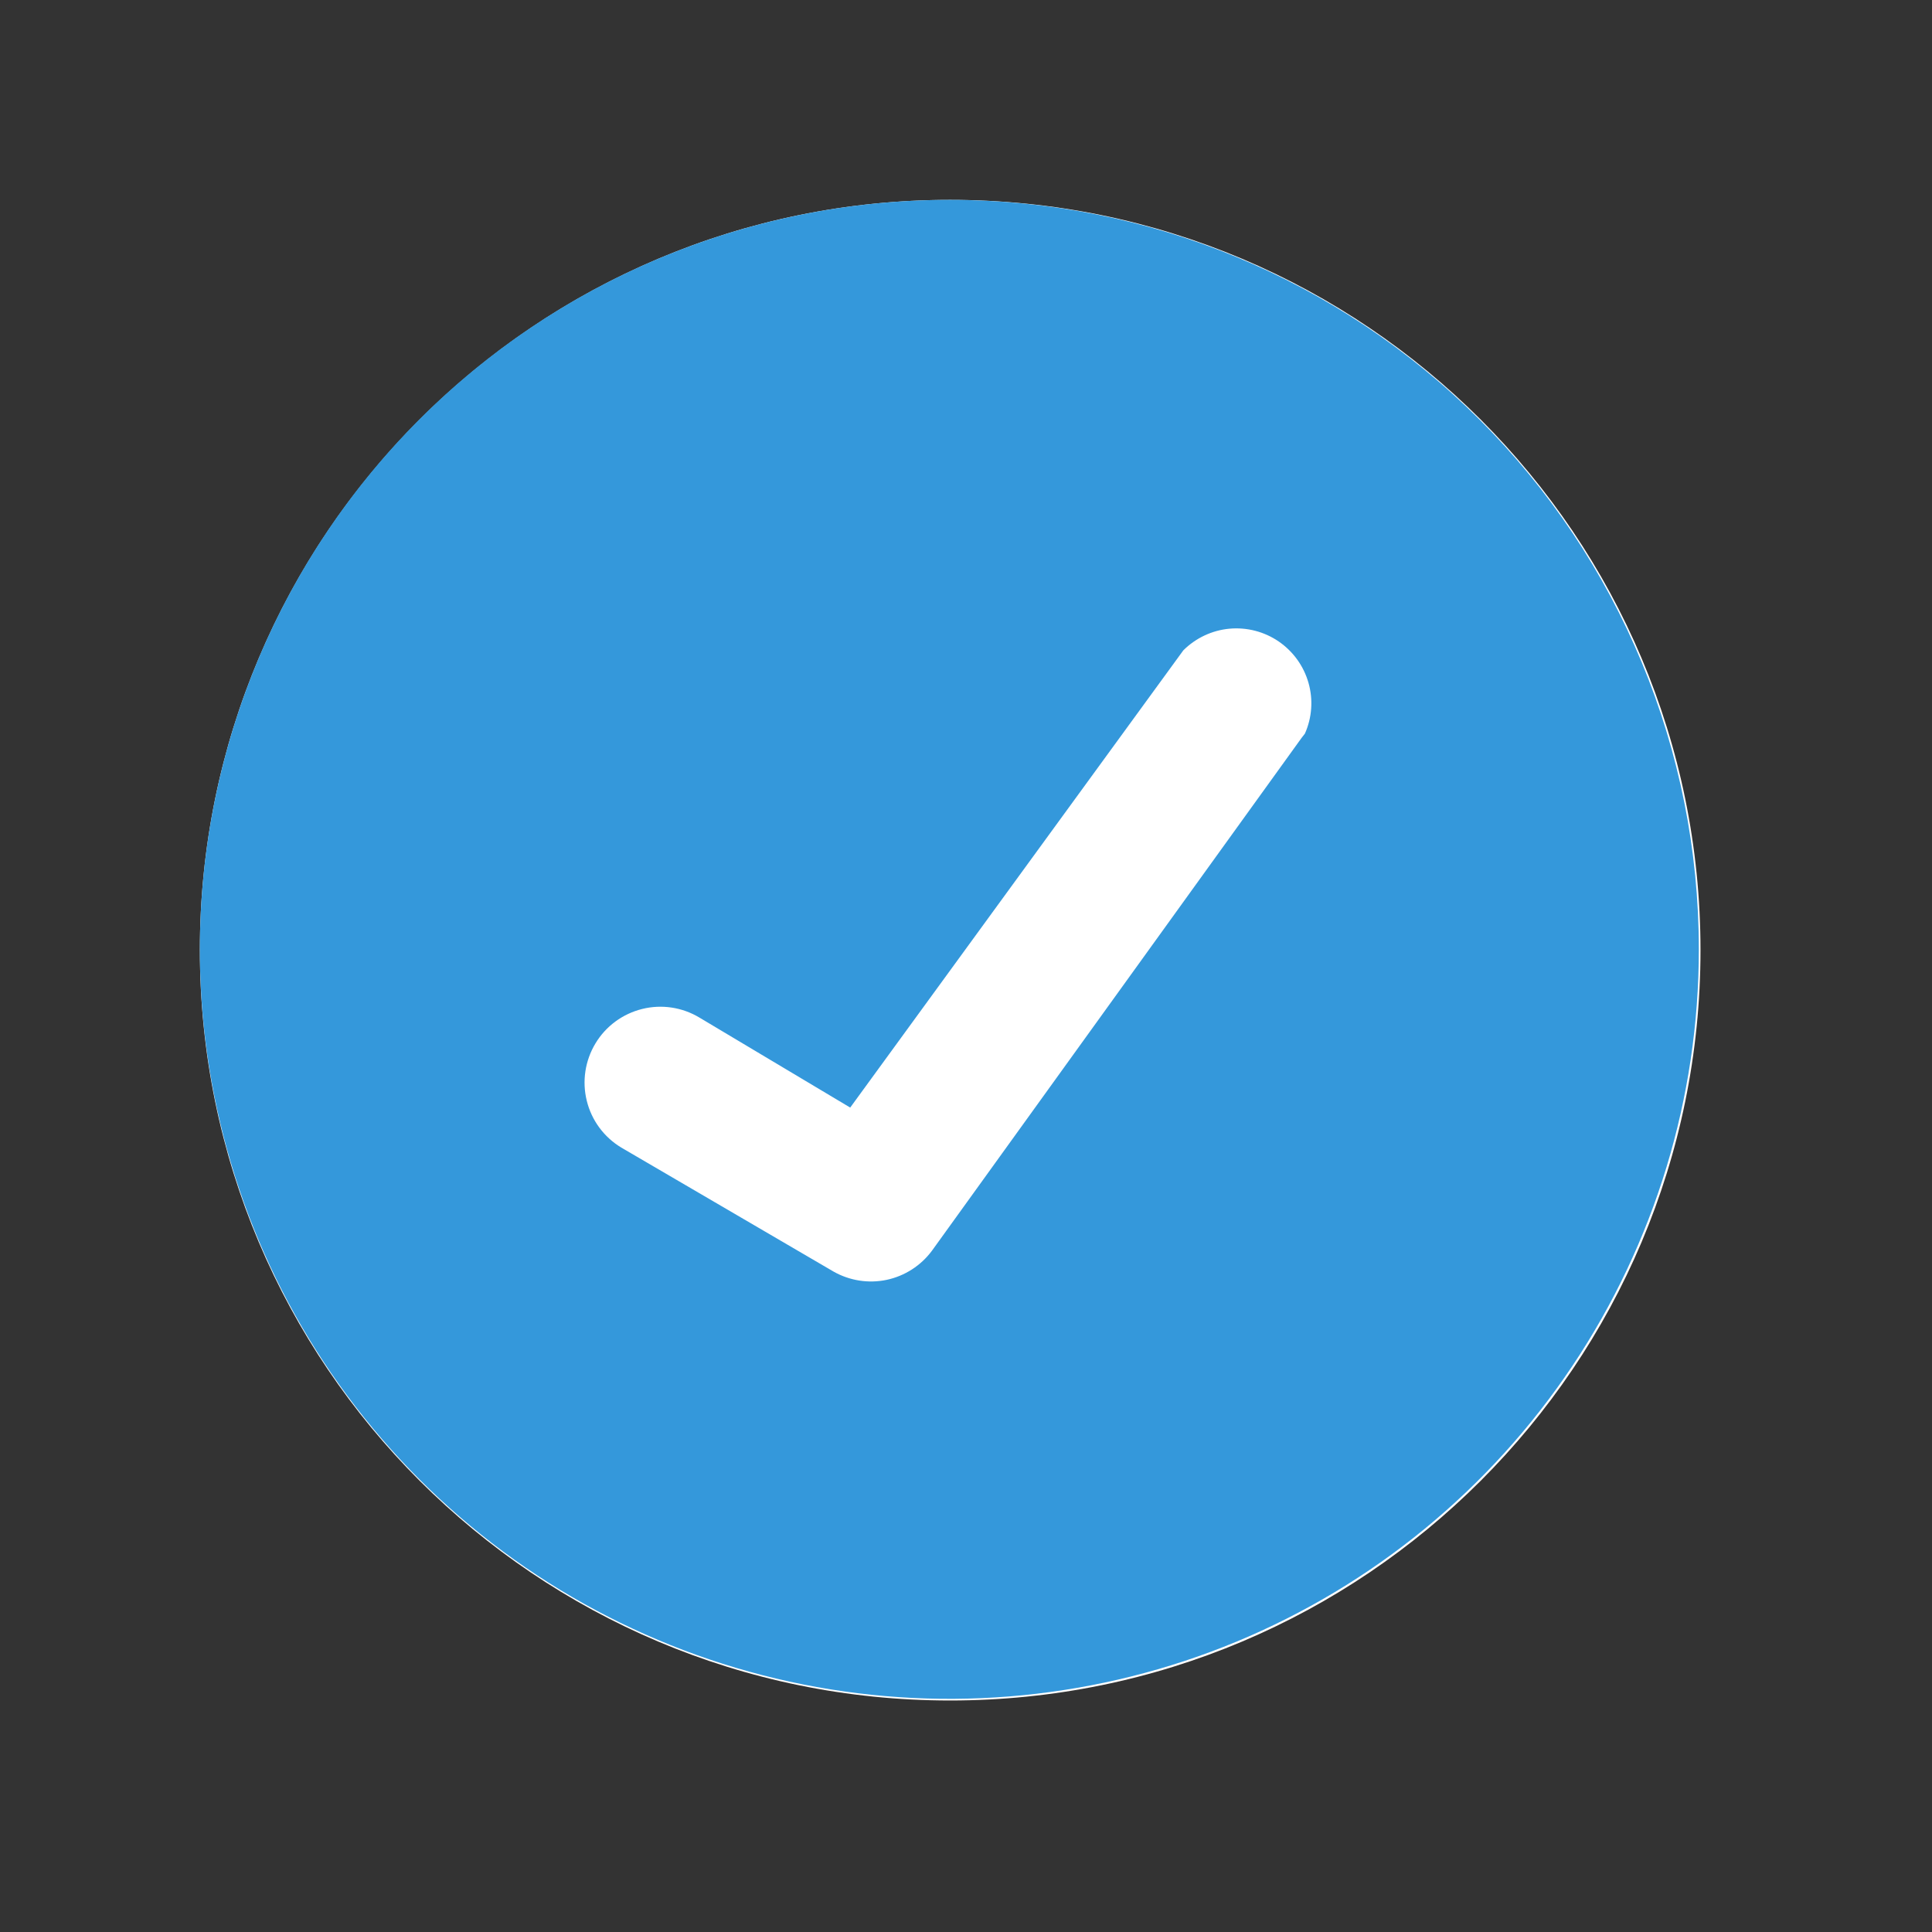
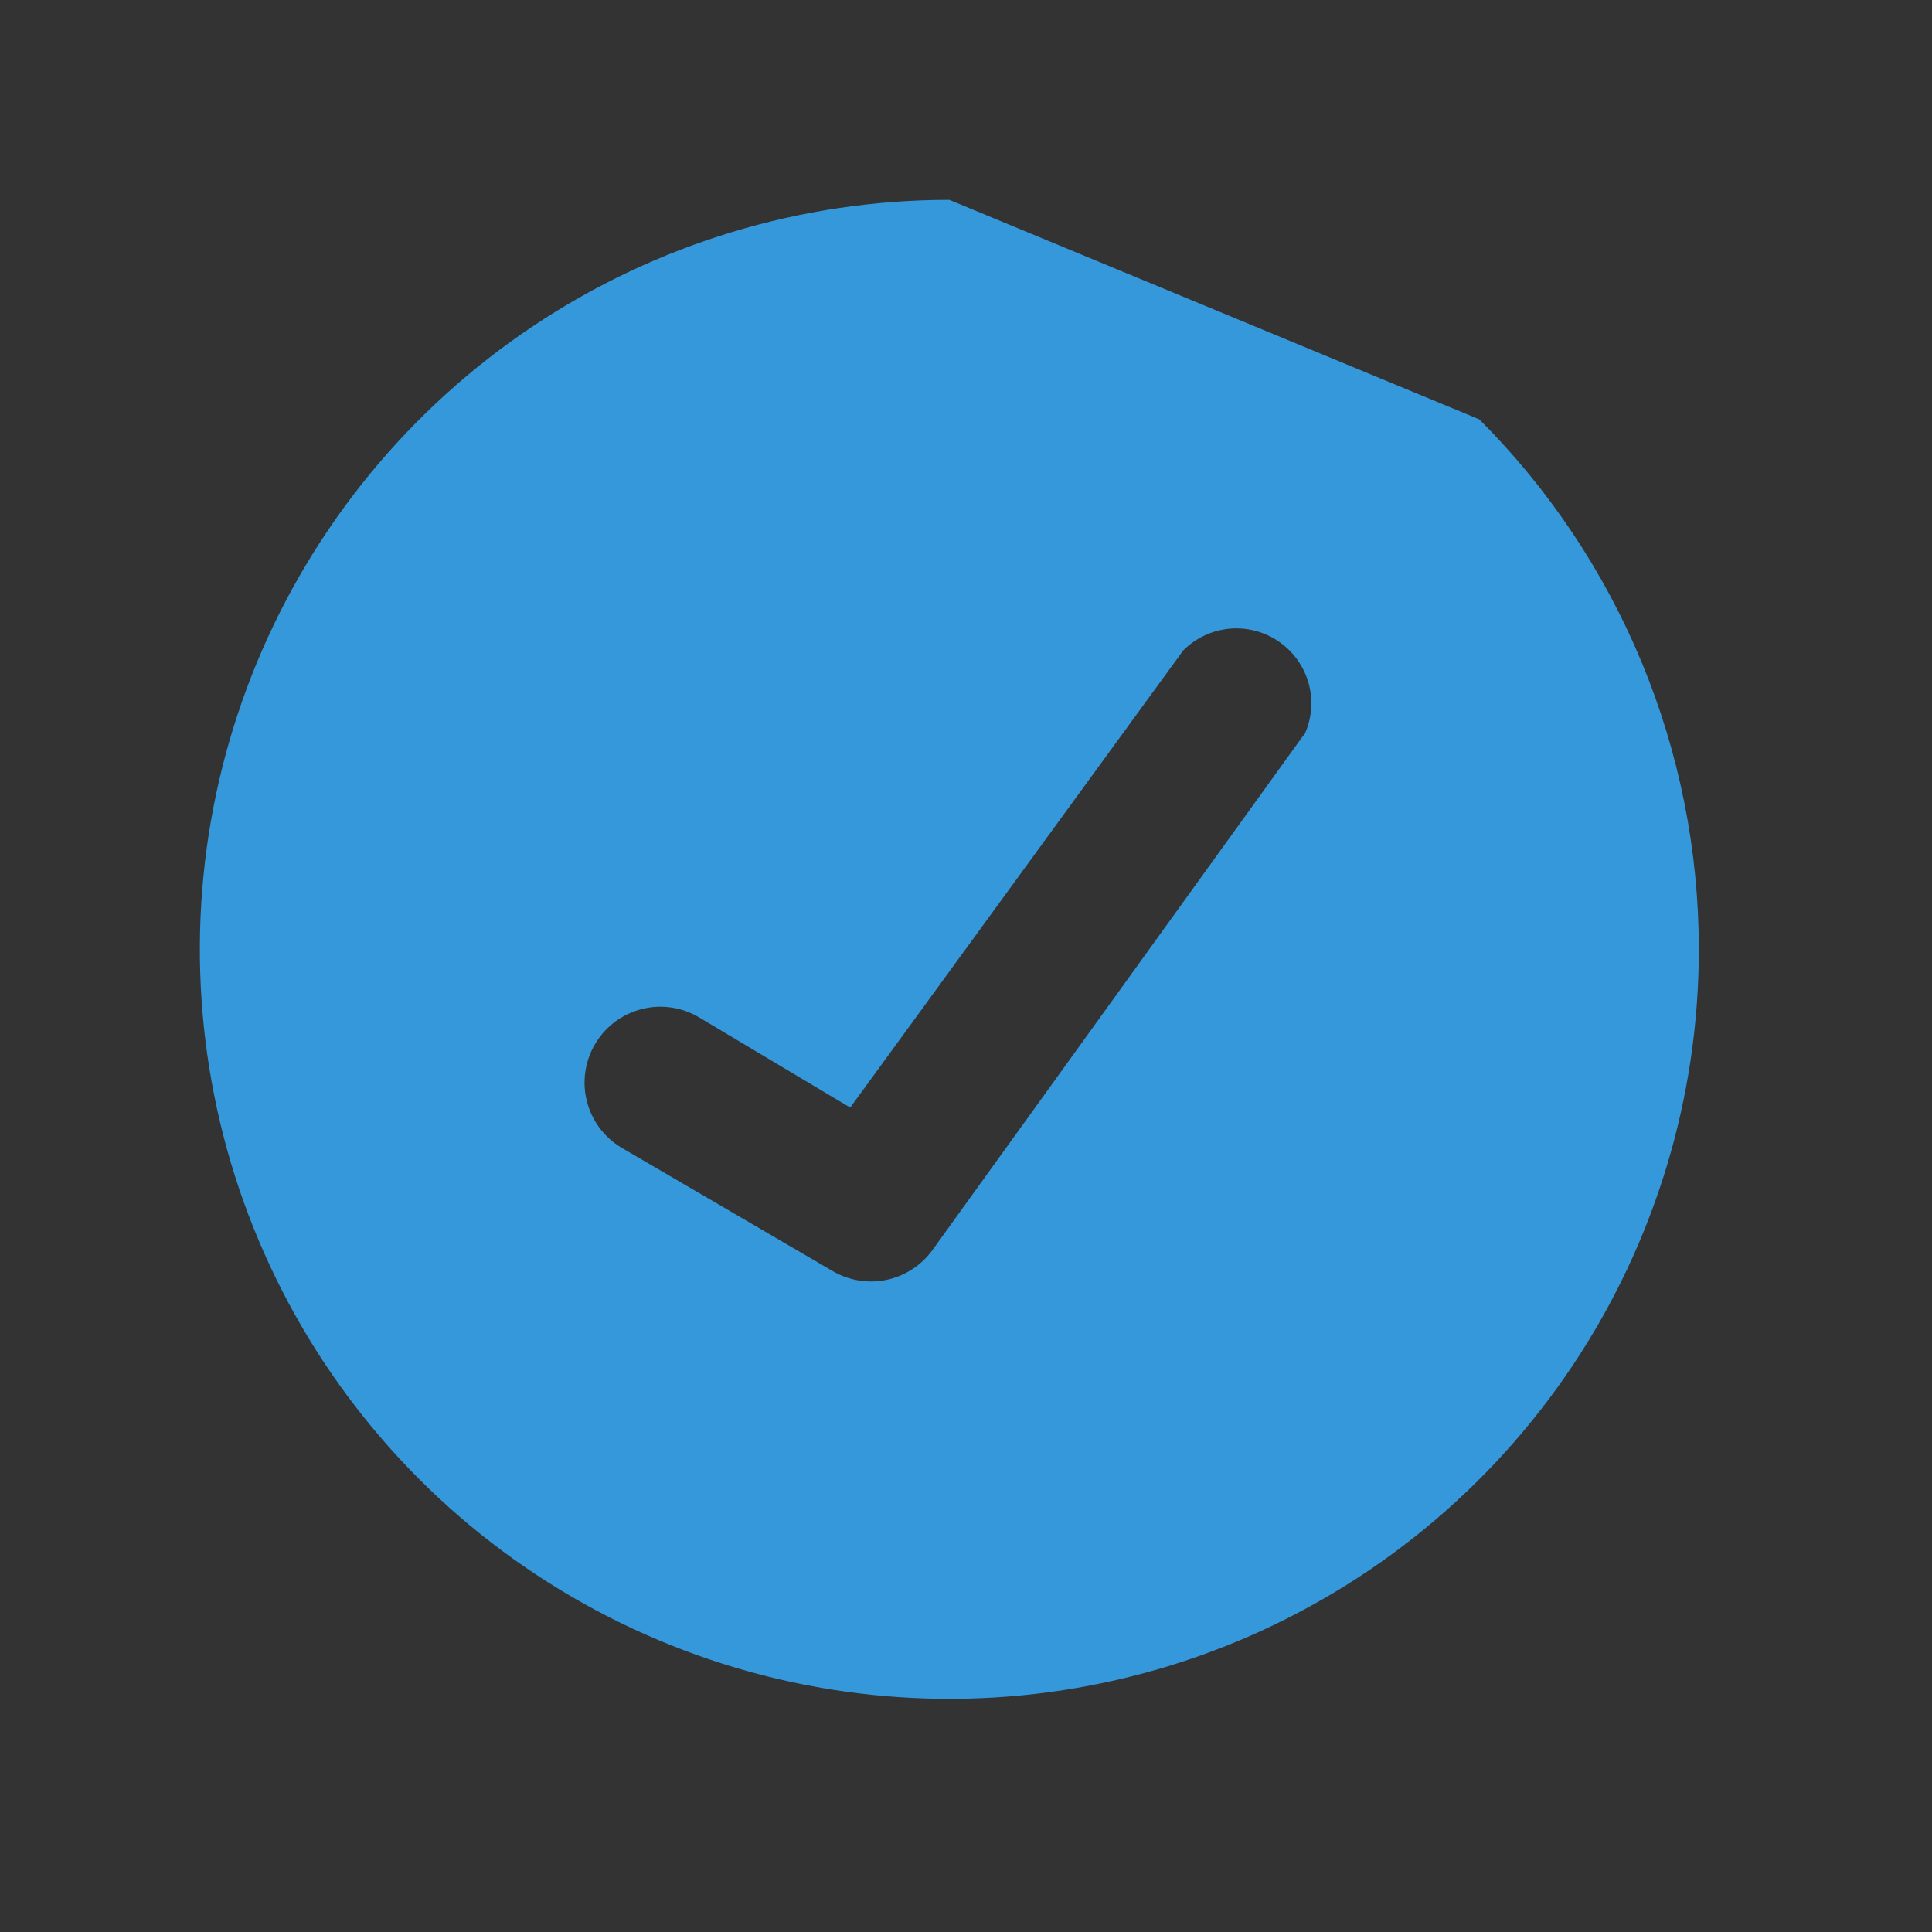
<svg xmlns="http://www.w3.org/2000/svg" width="29" height="29" viewBox="0 0 29 29" fill="none">
  <rect x="0" y="0" width="29" height="29" fill="#333333" stroke="none" />
-   <path d="M14.262 25.525C20.483 25.525 25.525 20.483 25.525 14.262C25.525 8.042 20.483 3 14.262 3C8.042 3 3 8.042 3 14.262C3 20.483 8.042 25.525 14.262 25.525Z" fill="white" />
-   <path d="M14.25 3C12.025 3 9.85 3.66 8 4.896C6.15 6.132 4.708 7.889 3.856 9.945C3.005 12.001 2.782 14.262 3.216 16.445C3.65 18.627 4.722 20.632 6.295 22.205C7.868 23.778 9.873 24.85 12.055 25.284C14.238 25.718 16.5 25.495 18.555 24.644C20.611 23.792 22.368 22.35 23.604 20.5C24.84 18.65 25.5 16.475 25.5 14.25C25.5 11.266 24.315 8.405 22.205 6.295C20.095 4.185 17.234 3 14.25 3ZM19.538 11.075L13.988 18.775C13.822 18.998 13.581 19.153 13.309 19.211C13.037 19.268 12.754 19.224 12.512 19.087L9.325 17.225C9.066 17.069 8.88 16.817 8.808 16.524C8.735 16.231 8.782 15.921 8.938 15.662C9.093 15.404 9.345 15.218 9.639 15.145C9.932 15.072 10.241 15.119 10.5 15.275L12.762 16.625L17.762 9.762C17.948 9.577 18.193 9.461 18.454 9.437C18.716 9.413 18.978 9.481 19.194 9.629C19.411 9.778 19.569 9.997 19.641 10.25C19.713 10.502 19.694 10.772 19.587 11.012L19.538 11.075Z" fill="#3498DB" />
+   <path d="M14.25 3C12.025 3 9.85 3.66 8 4.896C6.15 6.132 4.708 7.889 3.856 9.945C3.005 12.001 2.782 14.262 3.216 16.445C3.65 18.627 4.722 20.632 6.295 22.205C7.868 23.778 9.873 24.85 12.055 25.284C14.238 25.718 16.5 25.495 18.555 24.644C20.611 23.792 22.368 22.35 23.604 20.5C24.84 18.65 25.5 16.475 25.5 14.25C25.5 11.266 24.315 8.405 22.205 6.295ZM19.538 11.075L13.988 18.775C13.822 18.998 13.581 19.153 13.309 19.211C13.037 19.268 12.754 19.224 12.512 19.087L9.325 17.225C9.066 17.069 8.88 16.817 8.808 16.524C8.735 16.231 8.782 15.921 8.938 15.662C9.093 15.404 9.345 15.218 9.639 15.145C9.932 15.072 10.241 15.119 10.5 15.275L12.762 16.625L17.762 9.762C17.948 9.577 18.193 9.461 18.454 9.437C18.716 9.413 18.978 9.481 19.194 9.629C19.411 9.778 19.569 9.997 19.641 10.25C19.713 10.502 19.694 10.772 19.587 11.012L19.538 11.075Z" fill="#3498DB" />
</svg>